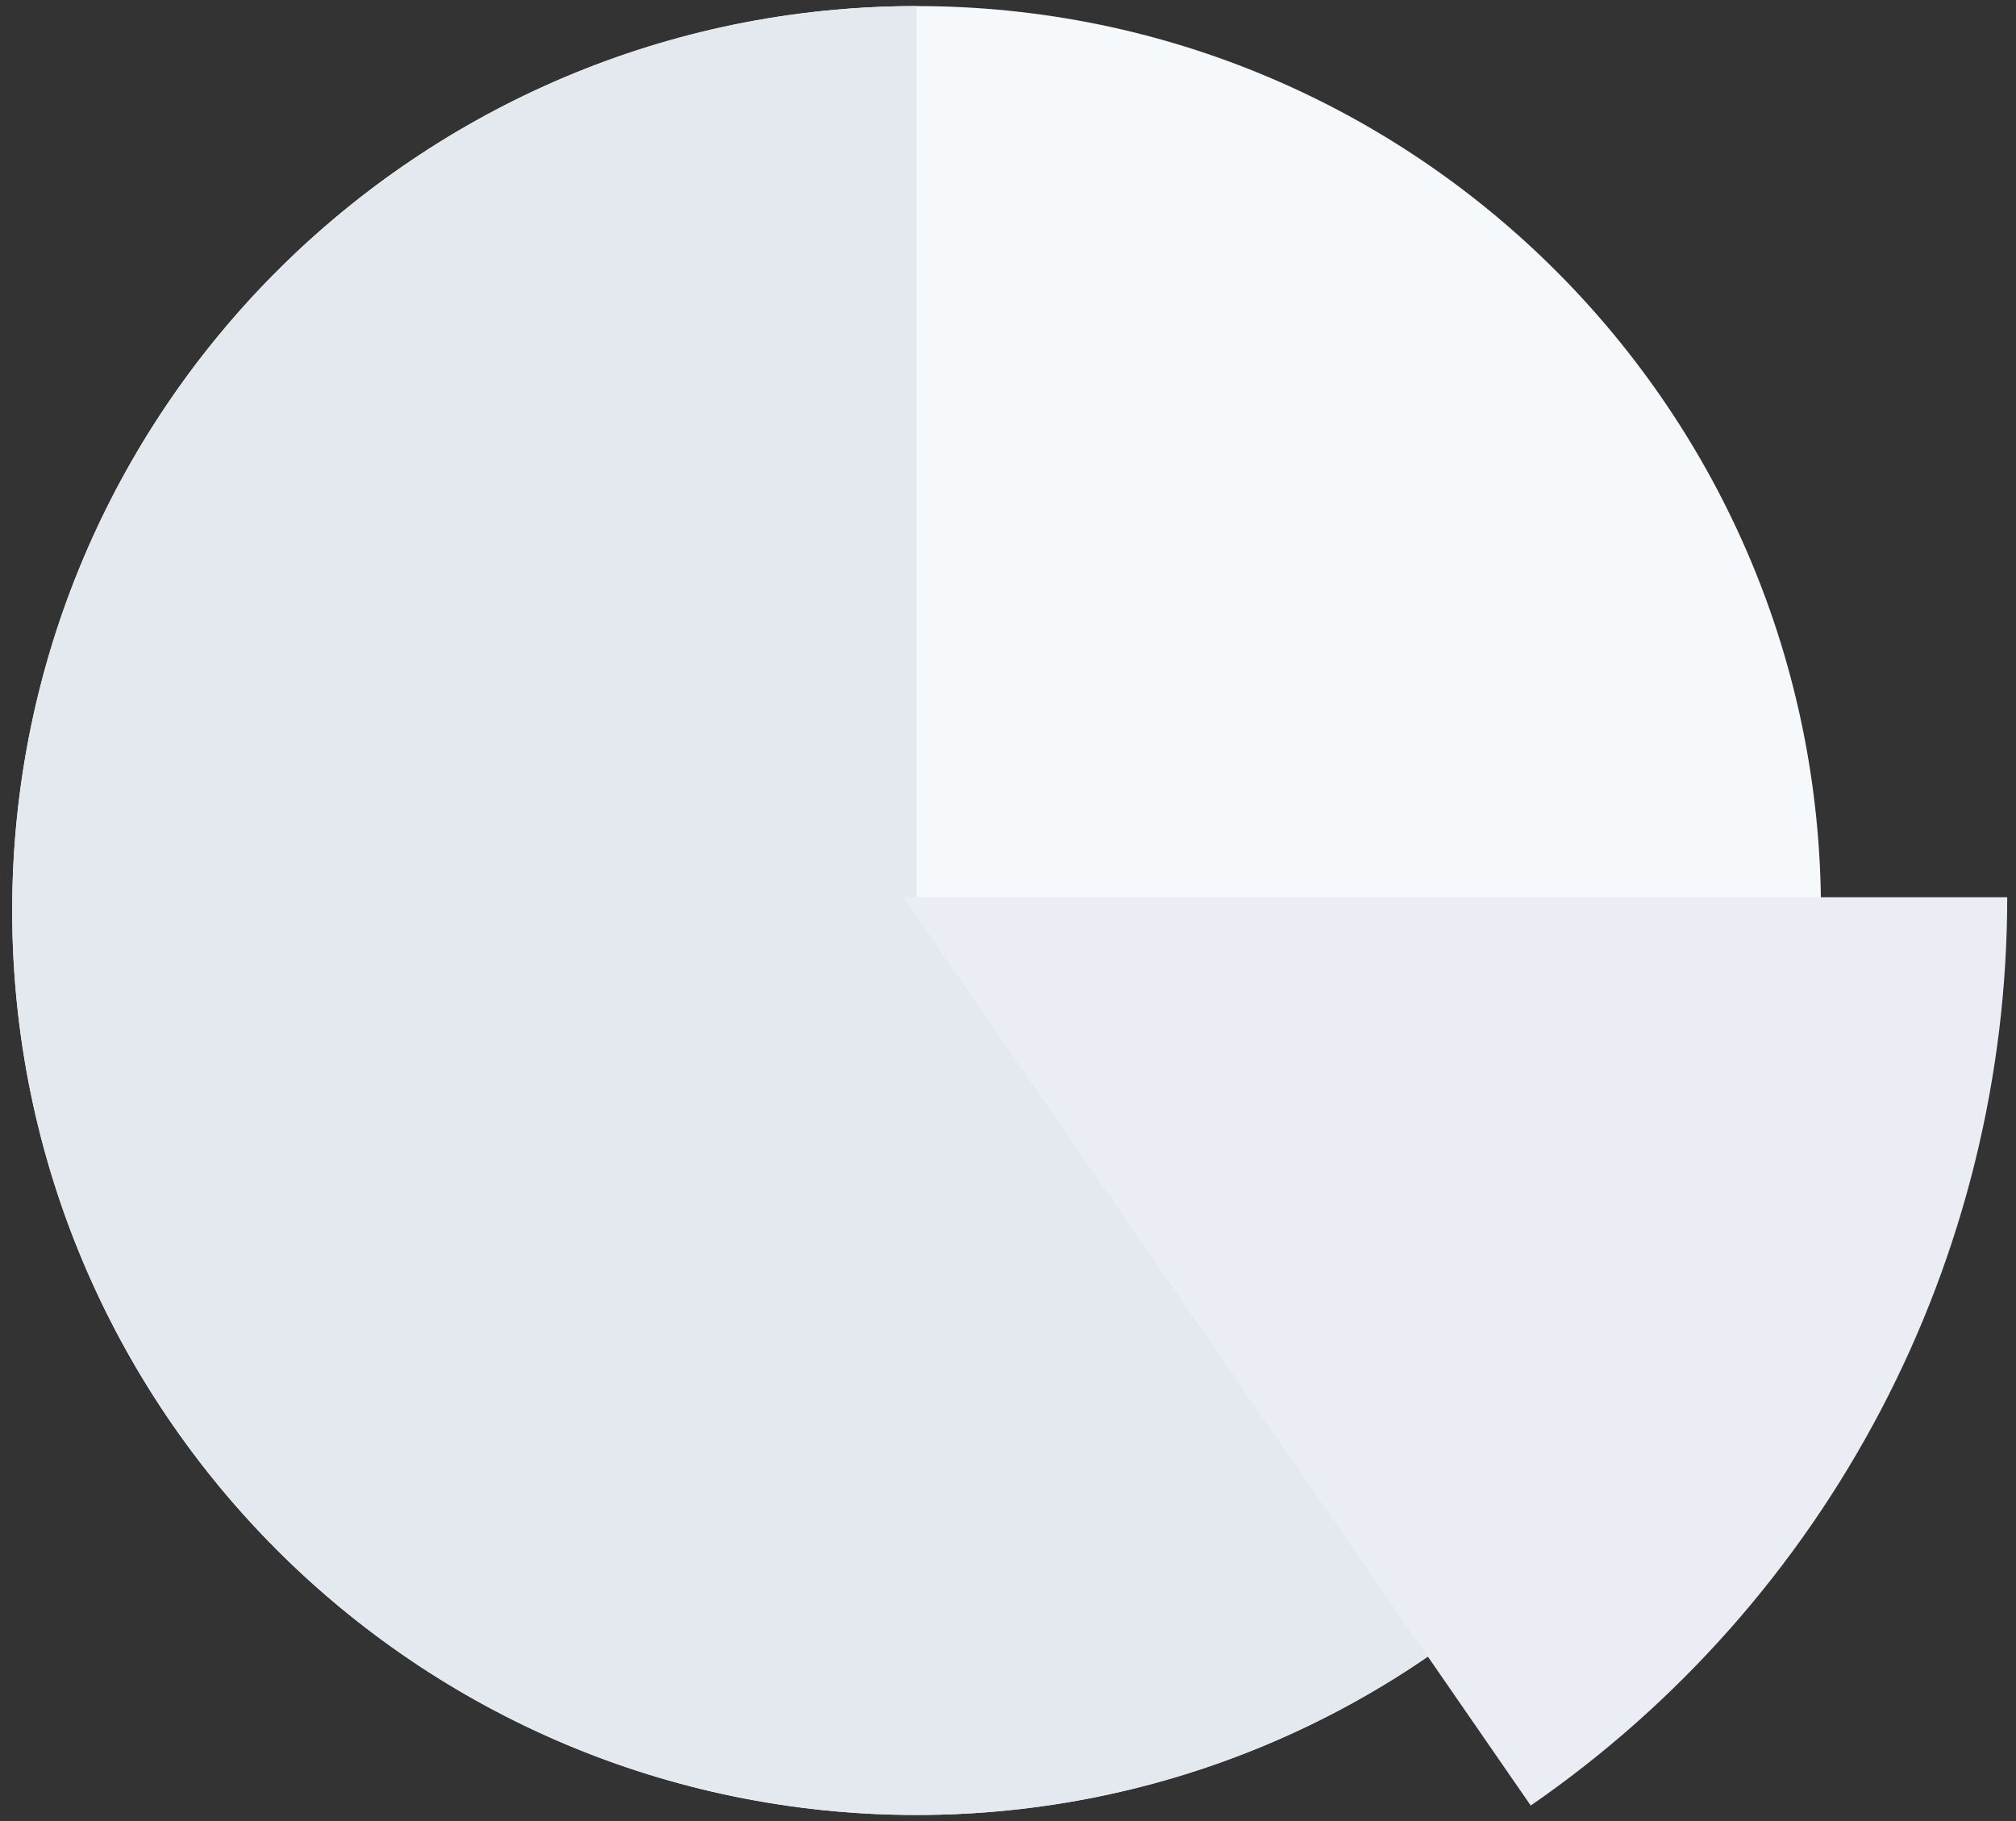
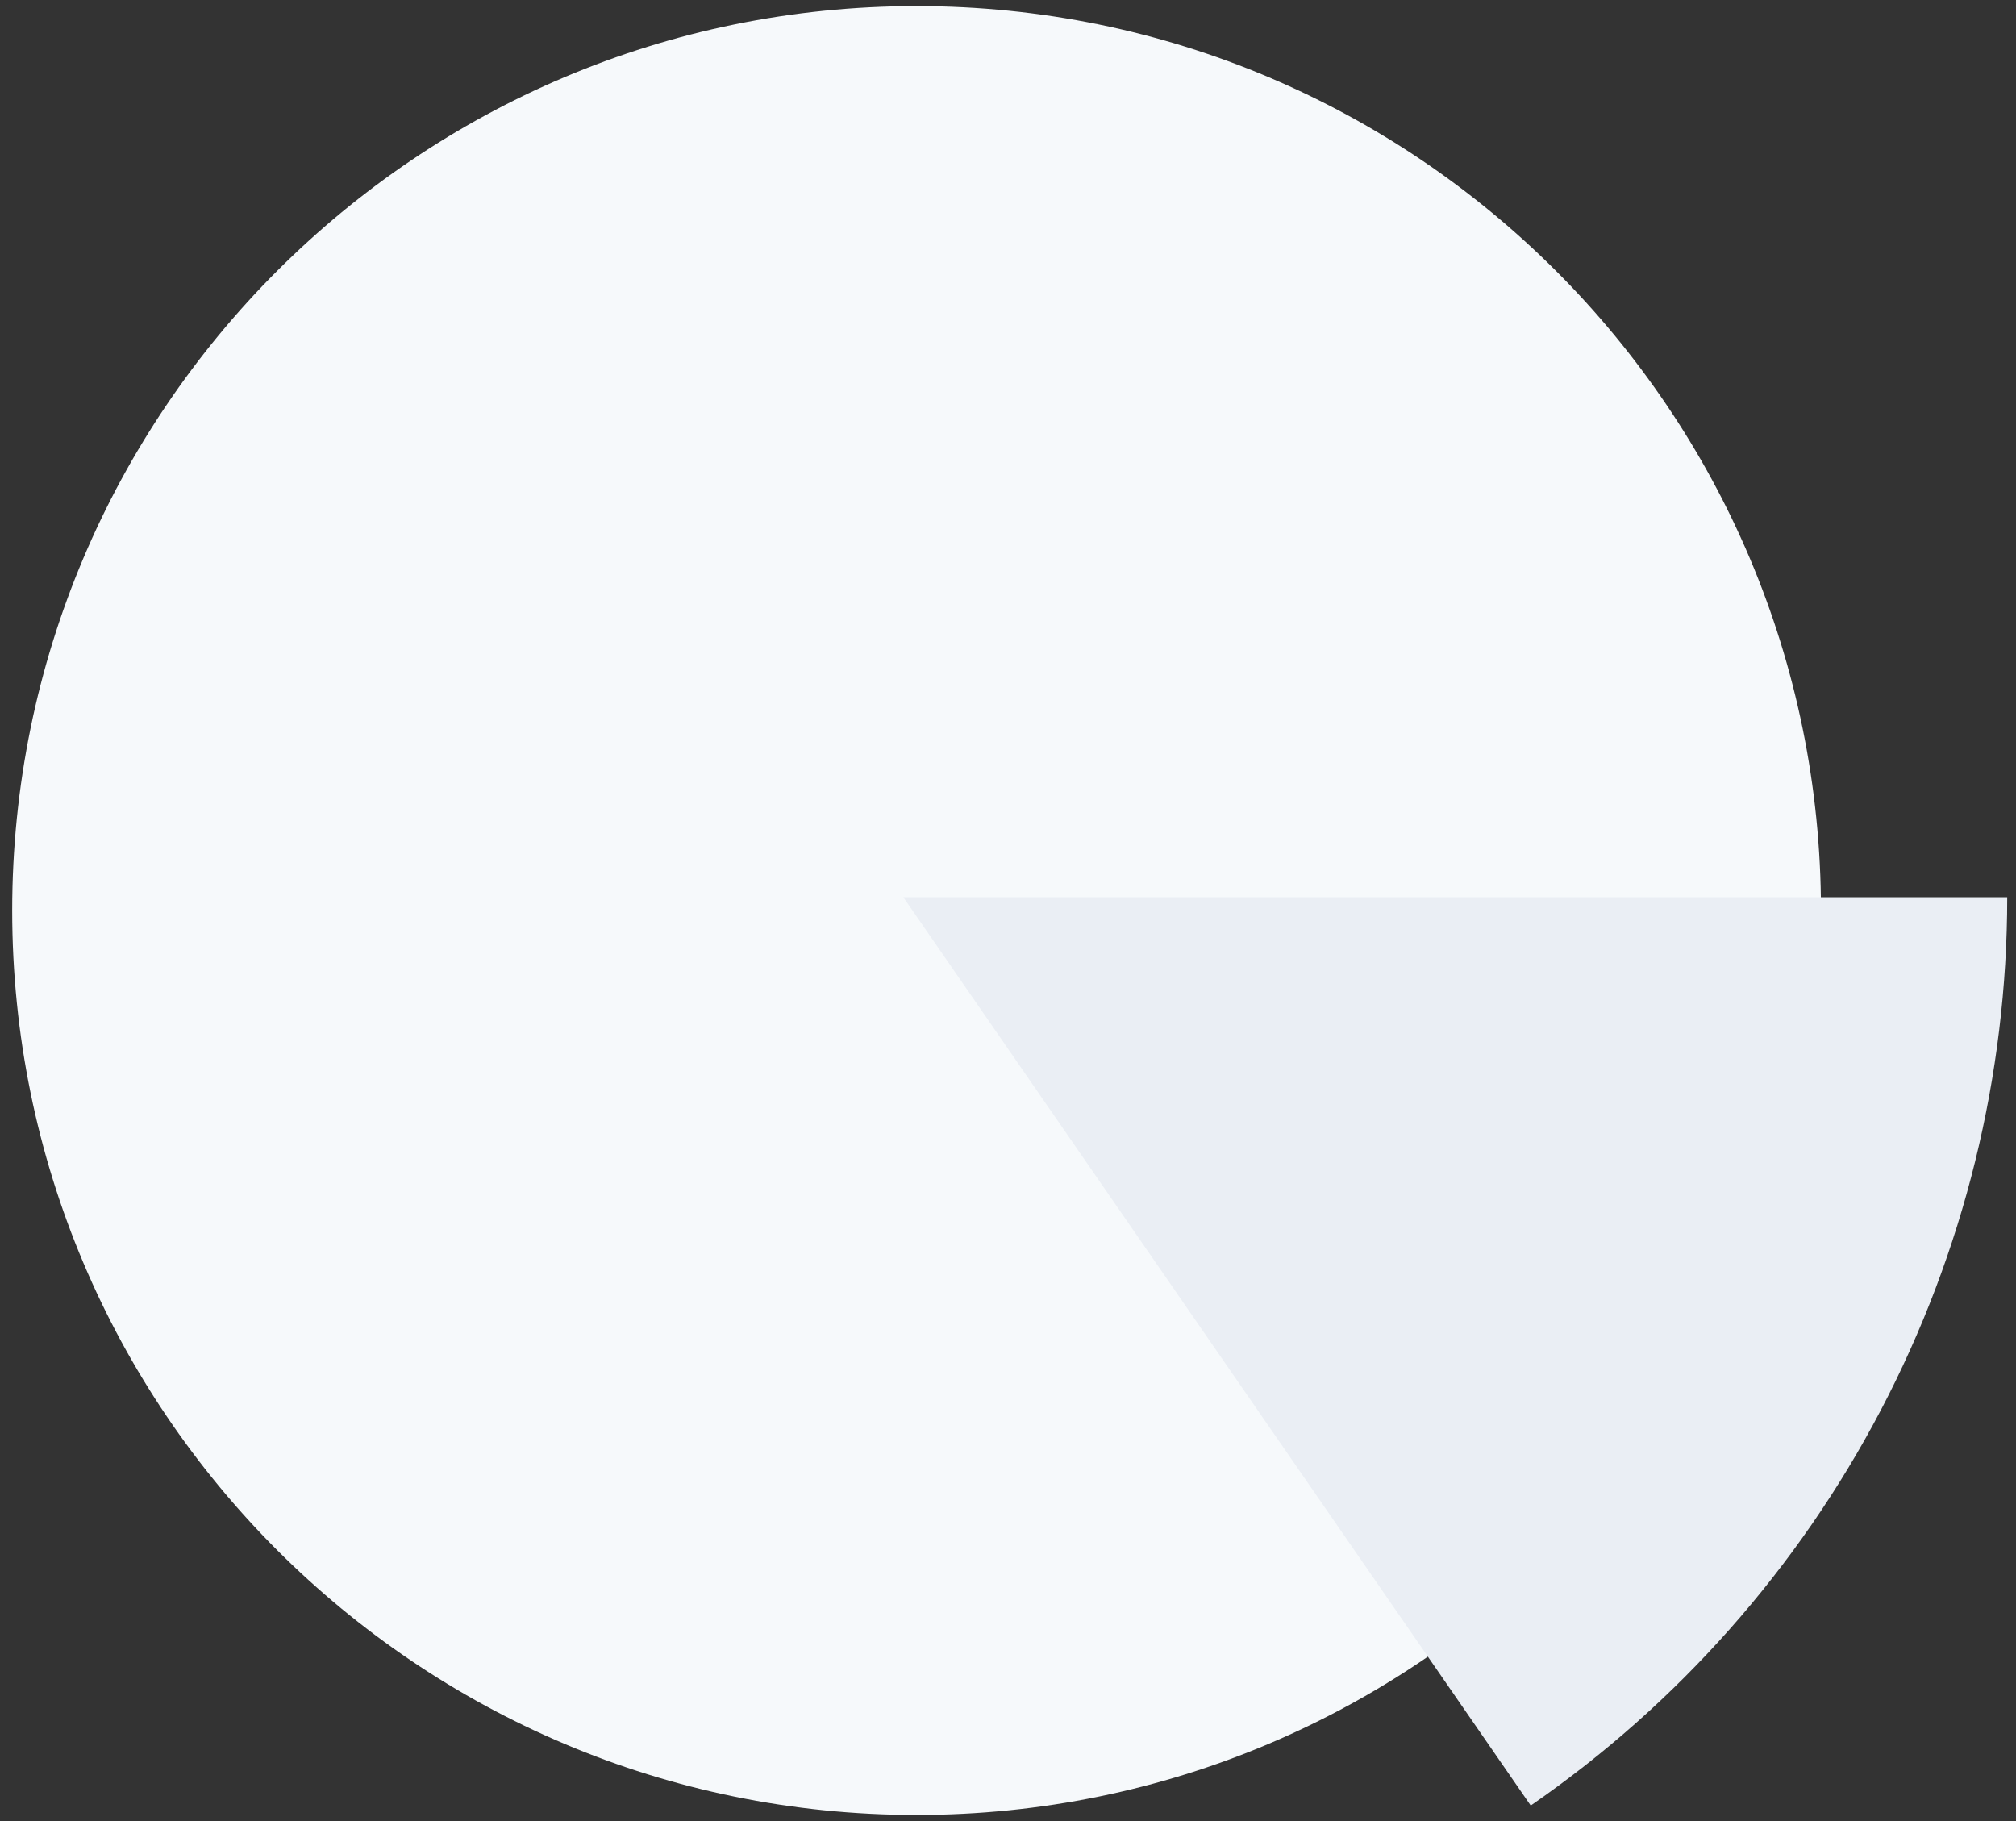
<svg xmlns="http://www.w3.org/2000/svg" width="62" height="56" viewBox="0 0 62 56" fill="none">
  <rect x="0" y="0" width="62" height="56" fill="#333333" stroke="none" />
-   <path d="M56.002 28C56.002 43.361 43.549 55.813 28.188 55.813C12.827 55.813 0.375 43.361 0.375 28C0.375 12.639 12.827 0.187 28.188 0.187C43.549 0.187 56.002 12.639 56.002 28Z" fill="#F6F9FB" />
-   <path d="M56.002 28C56.002 33.501 54.37 38.878 51.314 43.452C48.258 48.026 43.914 51.591 38.832 53.696C33.75 55.801 28.157 56.352 22.762 55.279C17.367 54.206 12.411 51.557 8.521 47.667C4.632 43.777 1.983 38.821 0.909 33.426C-0.164 28.031 0.387 22.439 2.492 17.356C4.597 12.274 8.162 7.93 12.736 4.874C17.31 1.818 22.687 0.187 28.188 0.187V28H56.002Z" fill="#E4E9F0" />
+   <path d="M56.002 28C56.002 43.361 43.549 55.813 28.188 55.813C12.827 55.813 0.375 43.361 0.375 28C0.375 12.639 12.827 0.187 28.188 0.187C43.549 0.187 56.002 12.639 56.002 28" fill="#F6F9FB" />
  <path d="M61.73 27.591C61.73 33.085 60.396 38.497 57.844 43.362C55.292 48.228 51.597 52.401 47.076 55.523L27.781 27.591H61.73Z" fill="#EAEEF4" />
</svg>